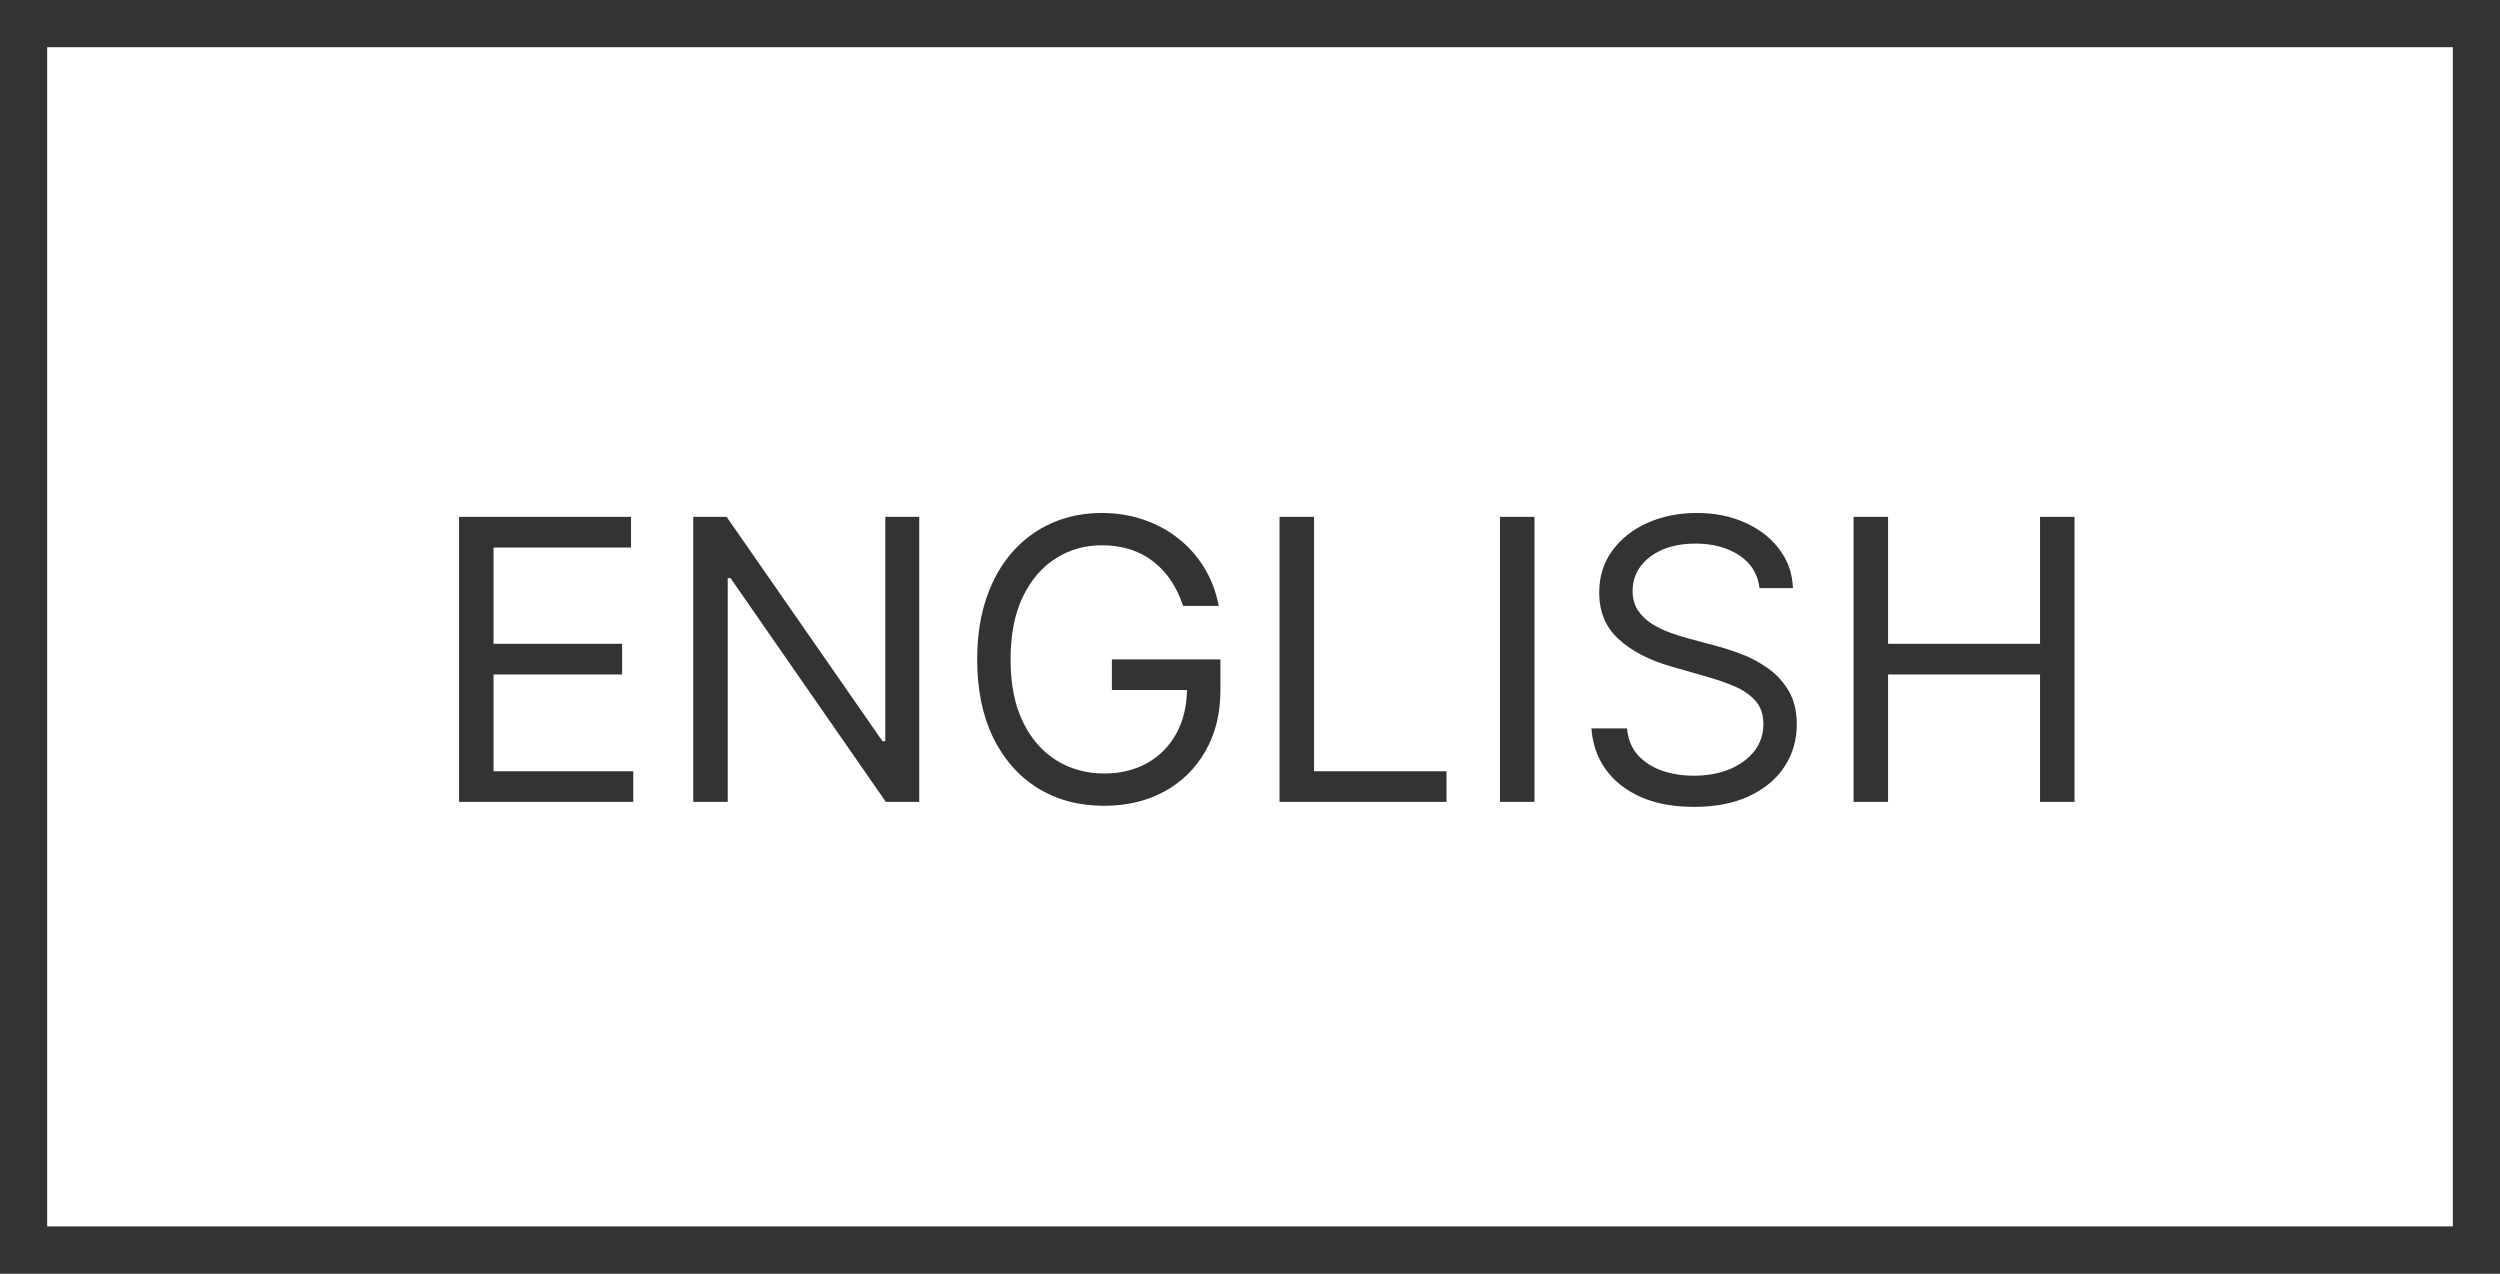
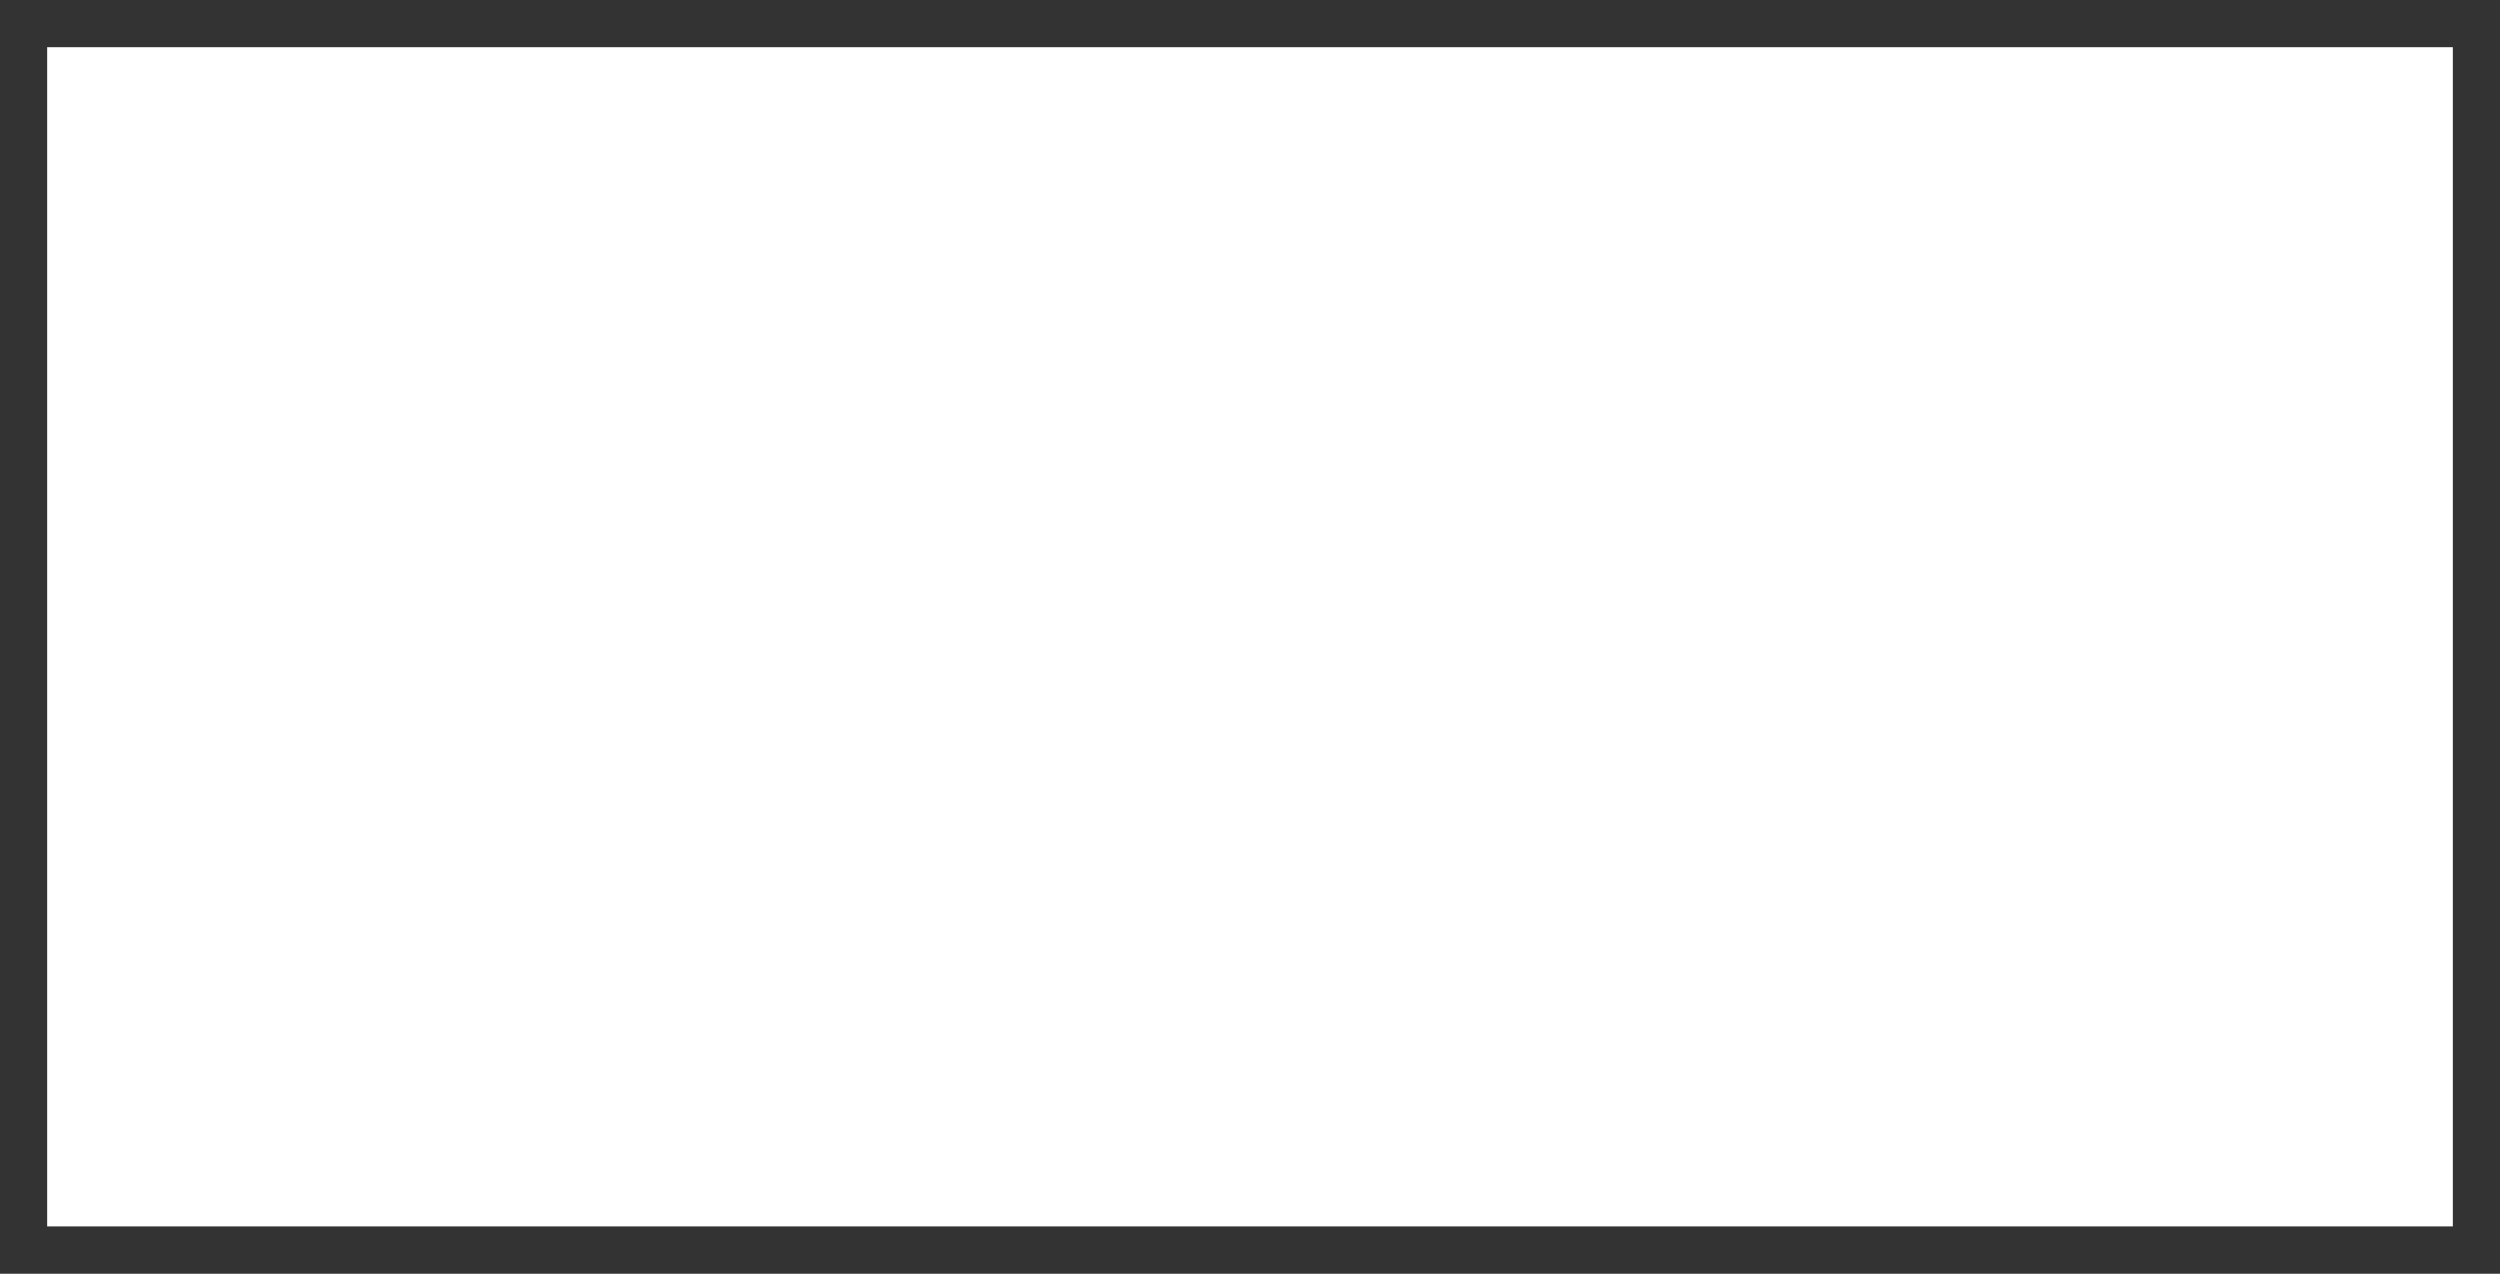
<svg xmlns="http://www.w3.org/2000/svg" width="53" height="27" viewBox="0 0 53 27" fill="none">
  <rect x="0" y="0" width="53" height="27" fill="#808080" stroke="none" />
  <rect x="0.5" y="0.5" width="52" height="26" fill="white" stroke="#333333" />
-   <path d="M9.732 17V10.958H13.378V11.607H10.463V13.649H13.189V14.298H10.463V16.351H13.425V17H9.732ZM19.488 10.958V17H18.78L15.487 12.256H15.428V17H14.697V10.958H15.405L18.709 15.714H18.768V10.958H19.488ZM25.082 12.846C25.017 12.648 24.932 12.47 24.826 12.312C24.721 12.153 24.596 12.017 24.451 11.905C24.307 11.793 24.144 11.707 23.961 11.648C23.778 11.589 23.578 11.56 23.359 11.56C23.001 11.56 22.676 11.652 22.383 11.837C22.09 12.022 21.857 12.294 21.683 12.654C21.511 13.014 21.424 13.456 21.424 13.979C21.424 14.502 21.511 14.944 21.686 15.304C21.861 15.664 22.099 15.936 22.398 16.121C22.696 16.306 23.033 16.398 23.406 16.398C23.753 16.398 24.057 16.324 24.321 16.177C24.587 16.027 24.793 15.817 24.941 15.546C25.09 15.272 25.165 14.951 25.165 14.581L25.389 14.628H23.572V13.979H25.873V14.628C25.873 15.126 25.767 15.558 25.554 15.926C25.344 16.294 25.053 16.579 24.681 16.782C24.311 16.982 23.886 17.083 23.406 17.083C22.872 17.083 22.401 16.957 21.996 16.705C21.593 16.453 21.278 16.095 21.052 15.631C20.828 15.167 20.716 14.616 20.716 13.979C20.716 13.501 20.78 13.071 20.908 12.69C21.038 12.306 21.22 11.98 21.456 11.71C21.692 11.441 21.972 11.234 22.294 11.091C22.617 10.947 22.972 10.875 23.359 10.875C23.678 10.875 23.975 10.924 24.25 11.02C24.527 11.114 24.774 11.249 24.991 11.424C25.209 11.597 25.391 11.805 25.537 12.047C25.682 12.287 25.782 12.553 25.837 12.846H25.082ZM27.126 17V10.958H27.858V16.351H30.666V17H27.126ZM32.531 10.958V17H31.799V10.958H32.531ZM37.302 12.469C37.266 12.17 37.123 11.938 36.871 11.772C36.619 11.607 36.31 11.524 35.945 11.524C35.677 11.524 35.443 11.568 35.242 11.654C35.044 11.741 34.889 11.86 34.776 12.011C34.666 12.163 34.611 12.335 34.611 12.527C34.611 12.689 34.65 12.828 34.726 12.944C34.805 13.058 34.905 13.153 35.027 13.23C35.149 13.304 35.277 13.366 35.411 13.415C35.544 13.463 35.667 13.501 35.779 13.531L36.393 13.696C36.55 13.737 36.725 13.794 36.918 13.867C37.113 13.94 37.299 14.039 37.476 14.165C37.655 14.289 37.802 14.448 37.918 14.643C38.034 14.838 38.092 15.076 38.092 15.36C38.092 15.686 38.007 15.981 37.836 16.245C37.667 16.508 37.419 16.718 37.092 16.873C36.768 17.029 36.373 17.106 35.909 17.106C35.477 17.106 35.102 17.036 34.785 16.897C34.471 16.757 34.223 16.562 34.042 16.313C33.863 16.063 33.762 15.773 33.738 15.442H34.493C34.513 15.671 34.59 15.859 34.723 16.009C34.859 16.156 35.03 16.266 35.237 16.339C35.445 16.41 35.669 16.445 35.909 16.445C36.189 16.445 36.439 16.4 36.662 16.31C36.884 16.217 37.06 16.089 37.19 15.926C37.319 15.761 37.384 15.568 37.384 15.348C37.384 15.147 37.328 14.984 37.216 14.858C37.104 14.732 36.957 14.63 36.774 14.551C36.591 14.473 36.393 14.404 36.181 14.345L35.437 14.132C34.965 13.997 34.592 13.803 34.316 13.551C34.041 13.3 33.903 12.97 33.903 12.563C33.903 12.225 33.995 11.93 34.178 11.678C34.362 11.424 34.61 11.227 34.921 11.088C35.234 10.946 35.583 10.875 35.968 10.875C36.358 10.875 36.704 10.945 37.007 11.085C37.31 11.223 37.55 11.411 37.727 11.651C37.906 11.891 38 12.164 38.01 12.469H37.302ZM39.295 17V10.958H40.027V13.649H43.249V10.958H43.98V17H43.249V14.298H40.027V17H39.295Z" fill="#333333" />
</svg>